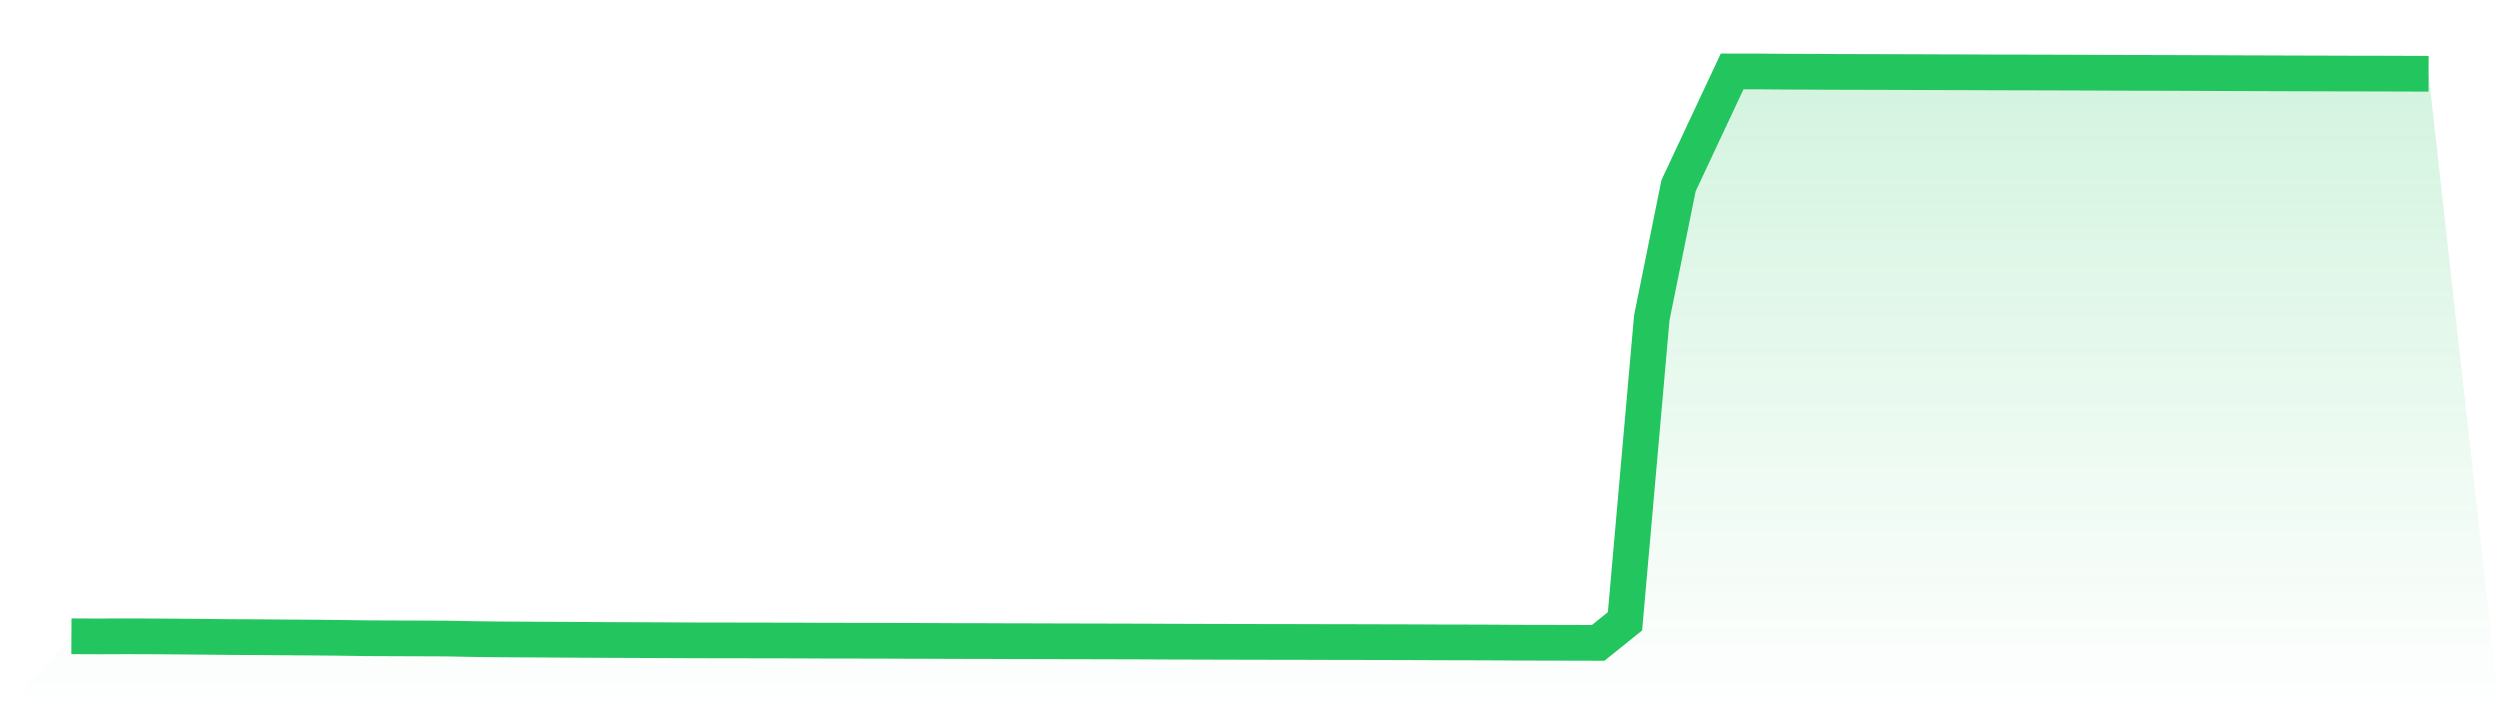
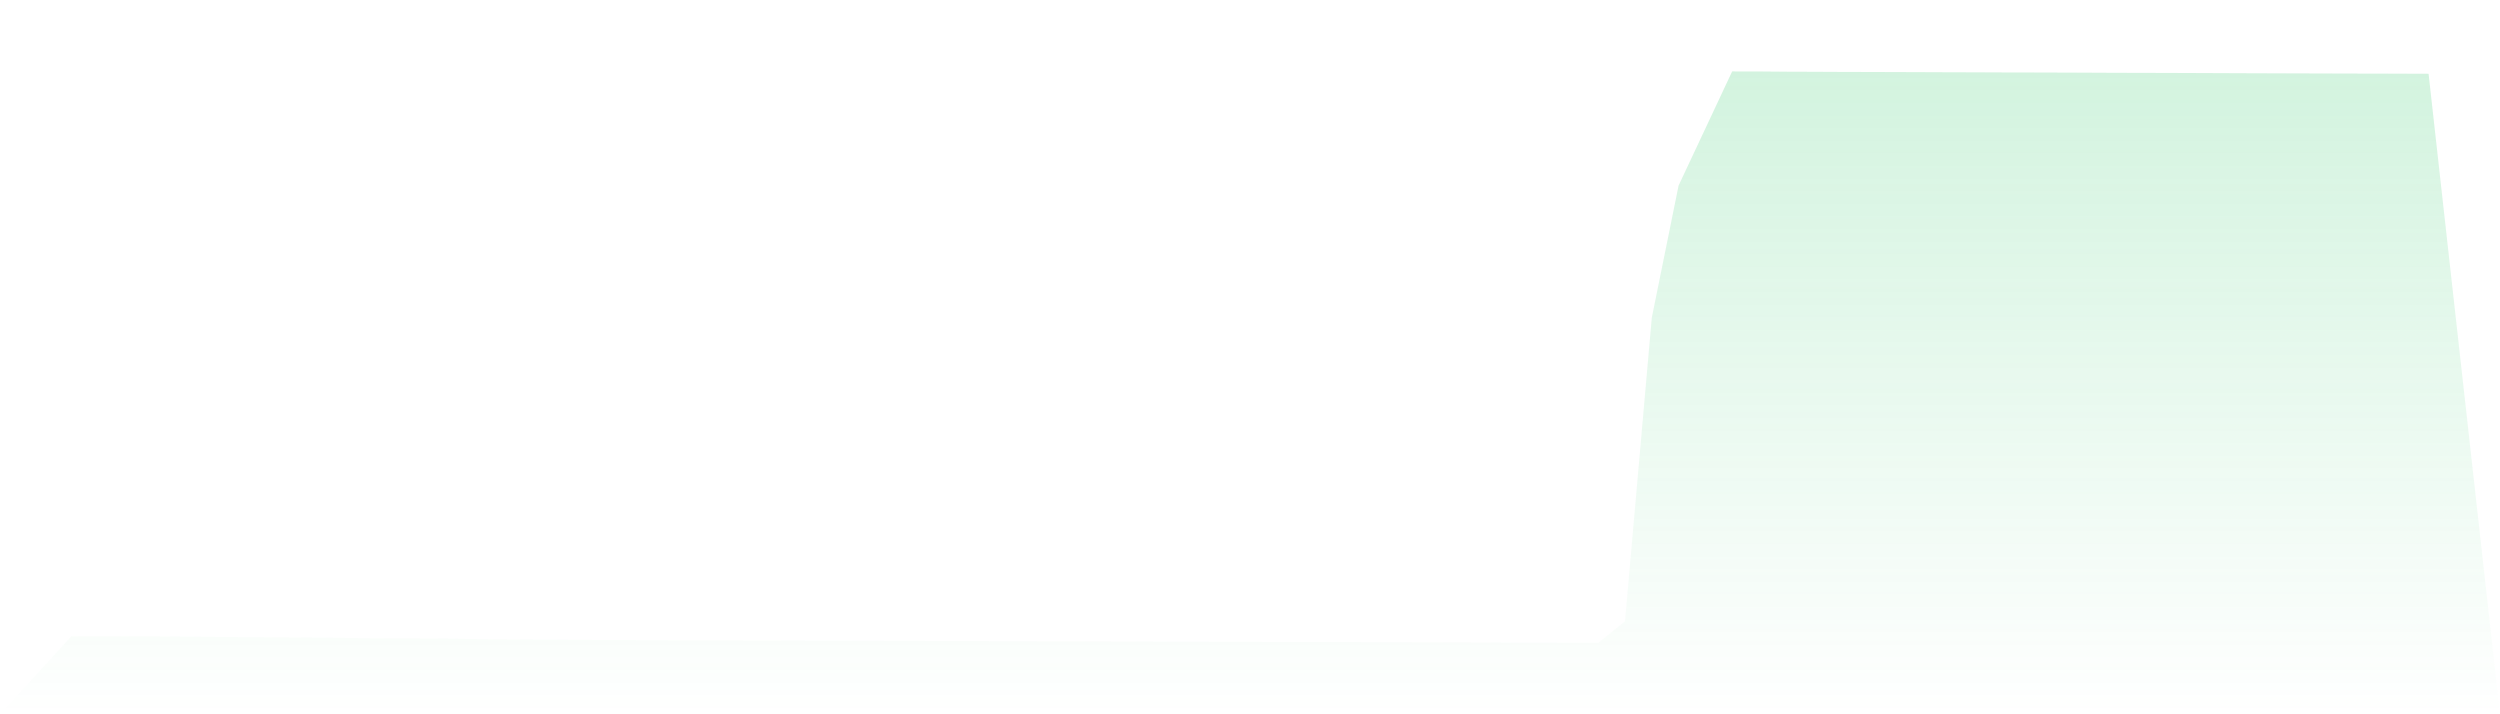
<svg xmlns="http://www.w3.org/2000/svg" viewBox="0 0 140 40">
  <defs>
    <linearGradient id="gradient" x1="0" x2="0" y1="0" y2="1">
      <stop offset="0%" stop-color="#22c55e" stop-opacity="0.2" />
      <stop offset="100%" stop-color="#22c55e" stop-opacity="0" />
    </linearGradient>
  </defs>
  <path d="M4,35.631 L4,35.631 L5.5,35.638 L7,35.632 L8.5,35.637 L10,35.647 L11.5,35.661 L13,35.676 L14.5,35.683 L16,35.695 L17.5,35.704 L19,35.718 L20.5,35.74 L22,35.747 L23.5,35.752 L25,35.758 L26.5,35.787 L28,35.806 L29.5,35.814 L31,35.822 L32.5,35.831 L34,35.839 L35.5,35.845 L37,35.851 L38.5,35.859 L40,35.862 L41.5,35.864 L43,35.867 L44.5,35.869 L46,35.876 L47.5,35.879 L49,35.881 L50.5,35.887 L52,35.891 L53.5,35.898 L55,35.9 L56.5,35.906 L58,35.909 L59.5,35.914 L61,35.917 L62.5,35.921 L64,35.925 L65.5,35.932 L67,35.937 L68.5,35.941 L70,35.945 L71.5,35.948 L73,35.95 L74.5,35.955 L76,35.957 L77.5,35.961 L79,35.965 L80.5,35.972 L82,35.975 L83.5,35.98 L85,35.99 L86.5,35.993 L88,35.997 L89.5,36 L91,34.794 L92.5,17.796 L94,10.395 L95.5,7.198 L97,4 L98.5,4.002 L100,4.015 L101.5,4.02 L103,4.027 L104.5,4.031 L106,4.035 L107.5,4.04 L109,4.046 L110.5,4.05 L112,4.056 L113.5,4.059 L115,4.063 L116.5,4.068 L118,4.075 L119.5,4.08 L121,4.083 L122.5,4.088 L124,4.094 L125.5,4.1 L127,4.105 L128.5,4.11 L130,4.114 L131.5,4.119 L133,4.121 L134.5,4.126 L136,4.131 L140,40 L0,40 z" fill="url(#gradient)" />
-   <path d="M4,35.631 L4,35.631 L5.5,35.638 L7,35.632 L8.5,35.637 L10,35.647 L11.5,35.661 L13,35.676 L14.5,35.683 L16,35.695 L17.5,35.704 L19,35.718 L20.5,35.74 L22,35.747 L23.5,35.752 L25,35.758 L26.5,35.787 L28,35.806 L29.5,35.814 L31,35.822 L32.5,35.831 L34,35.839 L35.5,35.845 L37,35.851 L38.5,35.859 L40,35.862 L41.5,35.864 L43,35.867 L44.5,35.869 L46,35.876 L47.5,35.879 L49,35.881 L50.5,35.887 L52,35.891 L53.5,35.898 L55,35.9 L56.5,35.906 L58,35.909 L59.5,35.914 L61,35.917 L62.5,35.921 L64,35.925 L65.5,35.932 L67,35.937 L68.5,35.941 L70,35.945 L71.5,35.948 L73,35.95 L74.5,35.955 L76,35.957 L77.5,35.961 L79,35.965 L80.5,35.972 L82,35.975 L83.5,35.98 L85,35.99 L86.5,35.993 L88,35.997 L89.5,36 L91,34.794 L92.5,17.796 L94,10.395 L95.5,7.198 L97,4 L98.5,4.002 L100,4.015 L101.5,4.02 L103,4.027 L104.5,4.031 L106,4.035 L107.5,4.04 L109,4.046 L110.5,4.05 L112,4.056 L113.5,4.059 L115,4.063 L116.5,4.068 L118,4.075 L119.5,4.08 L121,4.083 L122.5,4.088 L124,4.094 L125.5,4.1 L127,4.105 L128.5,4.11 L130,4.114 L131.5,4.119 L133,4.121 L134.5,4.126 L136,4.131" fill="none" stroke="#22c55e" stroke-width="2" />
</svg>